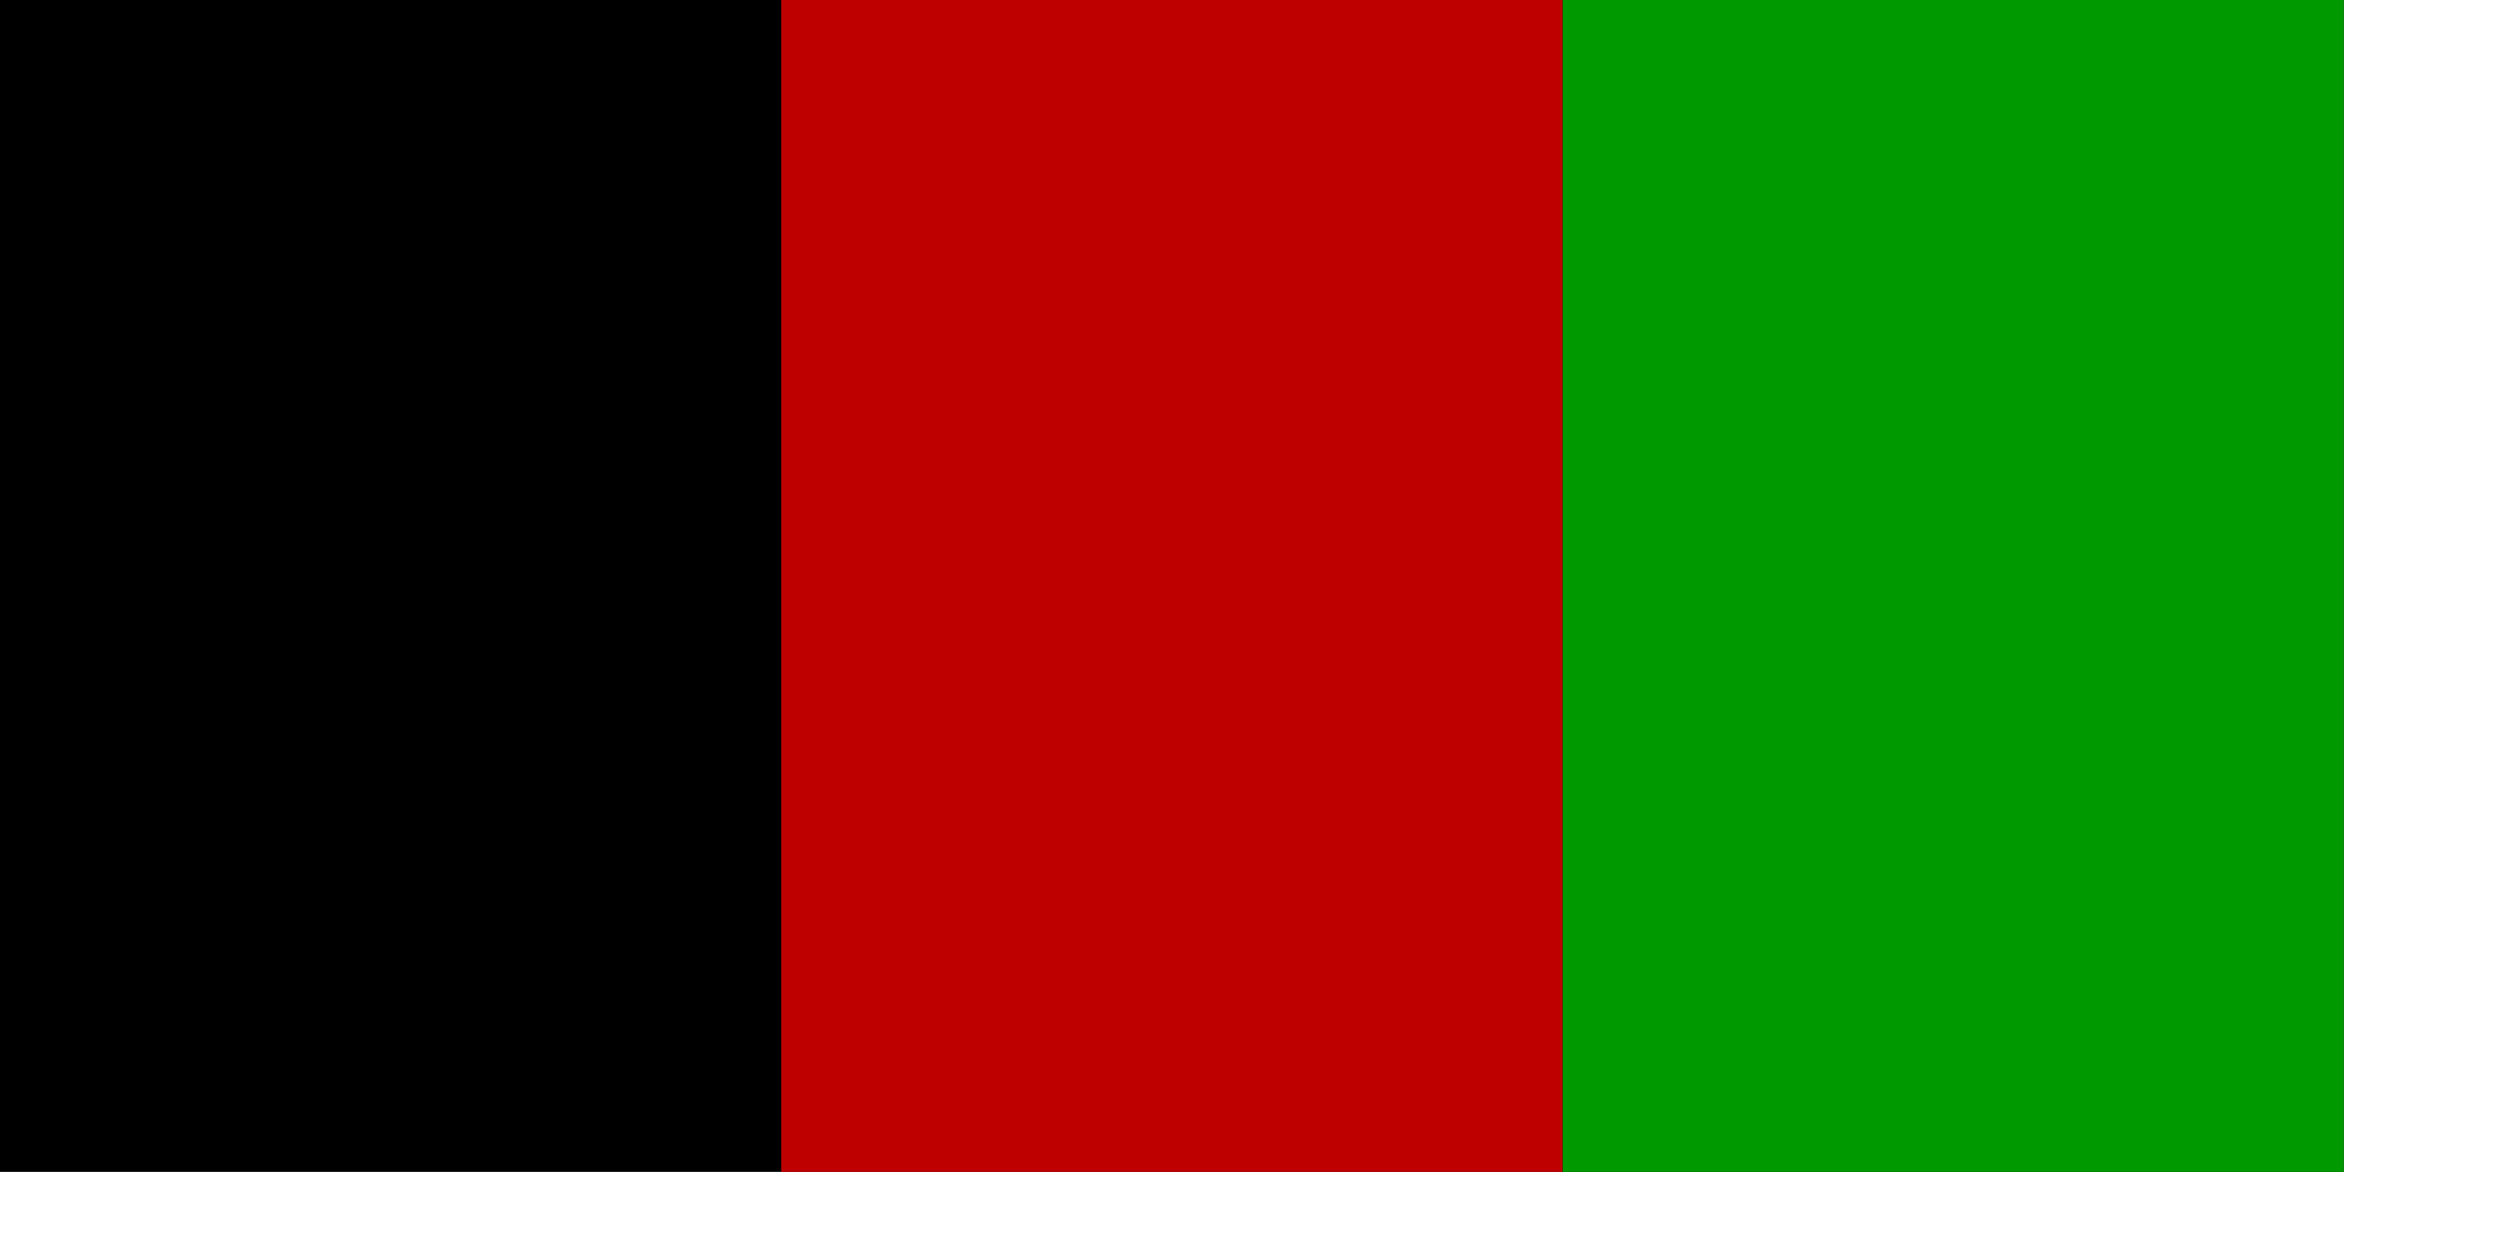
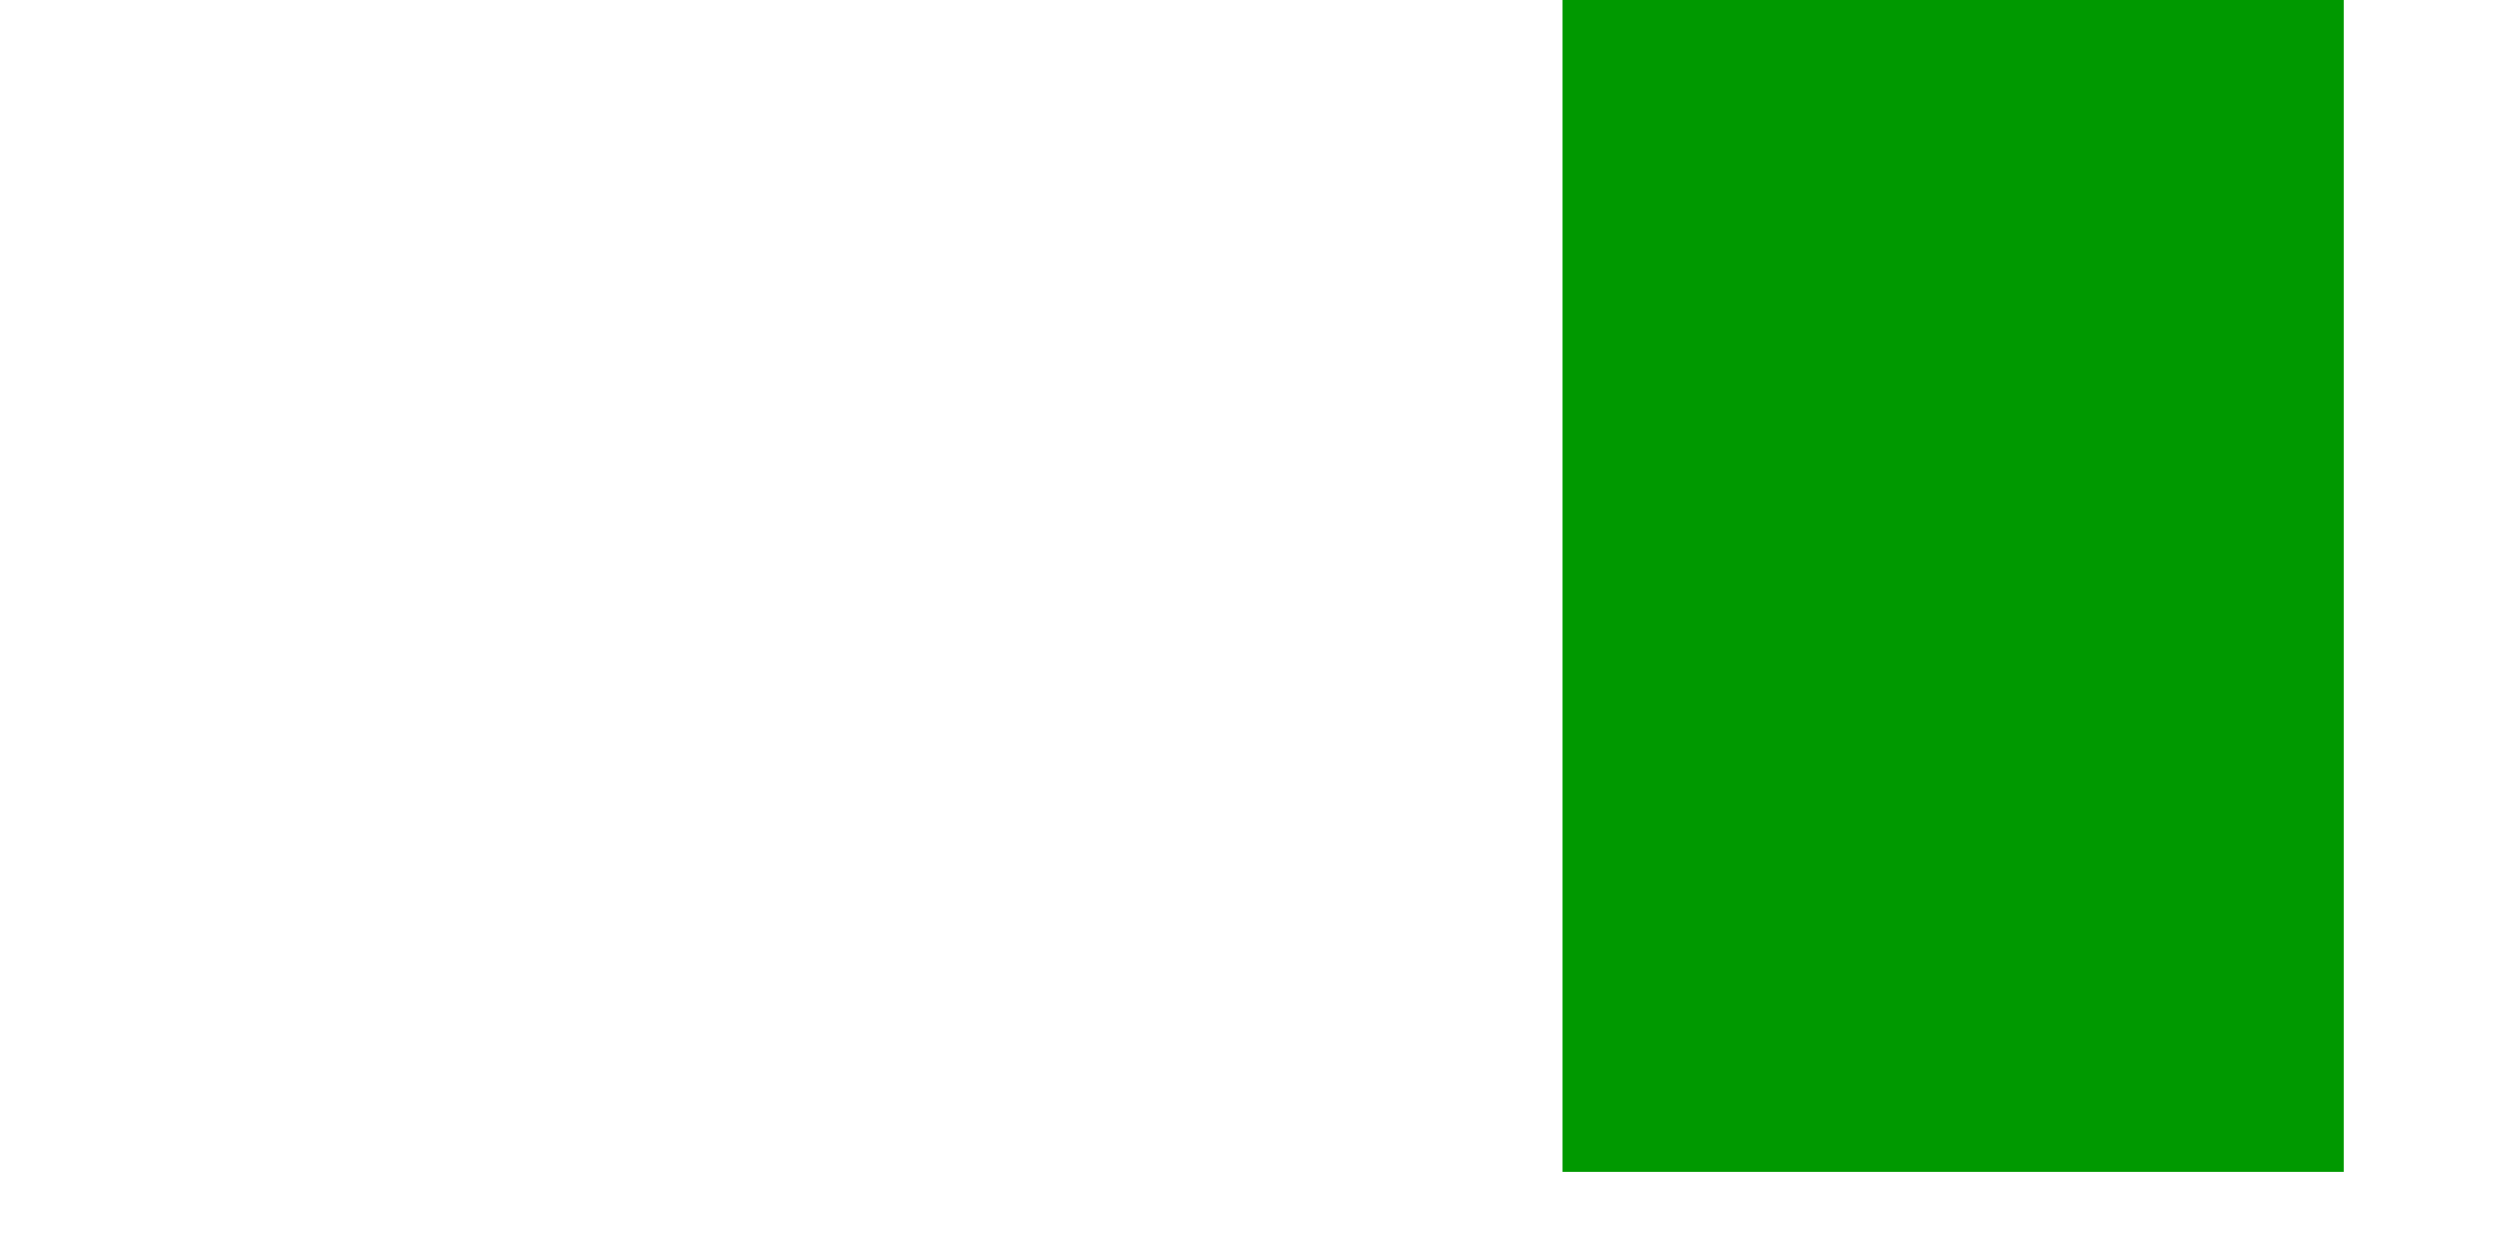
<svg xmlns="http://www.w3.org/2000/svg" xmlns:ns1="http://sodipodi.sourceforge.net/DTD/sodipodi-0.dtd" xmlns:ns2="http://www.inkscape.org/namespaces/inkscape" xmlns:xlink="http://www.w3.org/1999/xlink" height="250pt" id="svg587" ns1:docname="Flag_of_Afghanistan_(2002-2004).svg" ns1:version="0.32" width="500pt" version="1.1" ns2:version="0.48.2 r9819">
  <defs id="defs589">
    <linearGradient id="linearGradient3136">
      <stop id="stop3137" offset="0" style="stop-color:#000;stop-opacity:1;" />
      <stop id="stop3138" offset="1" style="stop-color:#fff;stop-opacity:1;" />
    </linearGradient>
    <linearGradient id="linearGradient3139" xlink:href="#linearGradient3136" />
  </defs>
  <ns1:namedview id="base" showgrid="false" ns2:zoom="0.92070338" ns2:cx="674.21192" ns2:cy="77.349566" ns2:window-width="1366" ns2:window-height="706" ns2:window-x="-8" ns2:window-y="-8" ns2:window-maximized="1" ns2:current-layer="svg587" />
-   <rect height="312.5" id="rect590" style="font-size:12;fill:#000000;fill-rule:evenodd;stroke-width:1pt;fill-opacity:1;" width="625" x="0" y="0" />
  <rect height="312.5" id="rect591" style="font-size:12;fill:#009900;fill-rule:evenodd;stroke-width:1pt;fill-opacity:1;" width="208.338" x="416.667" y="0" />
-   <rect height="312.5" id="rect592" style="font-size:12;fill:#bf0000;fill-rule:evenodd;stroke-width:1pt;fill-opacity:1;" width="208.338" x="208.337" y="0" />
</svg>